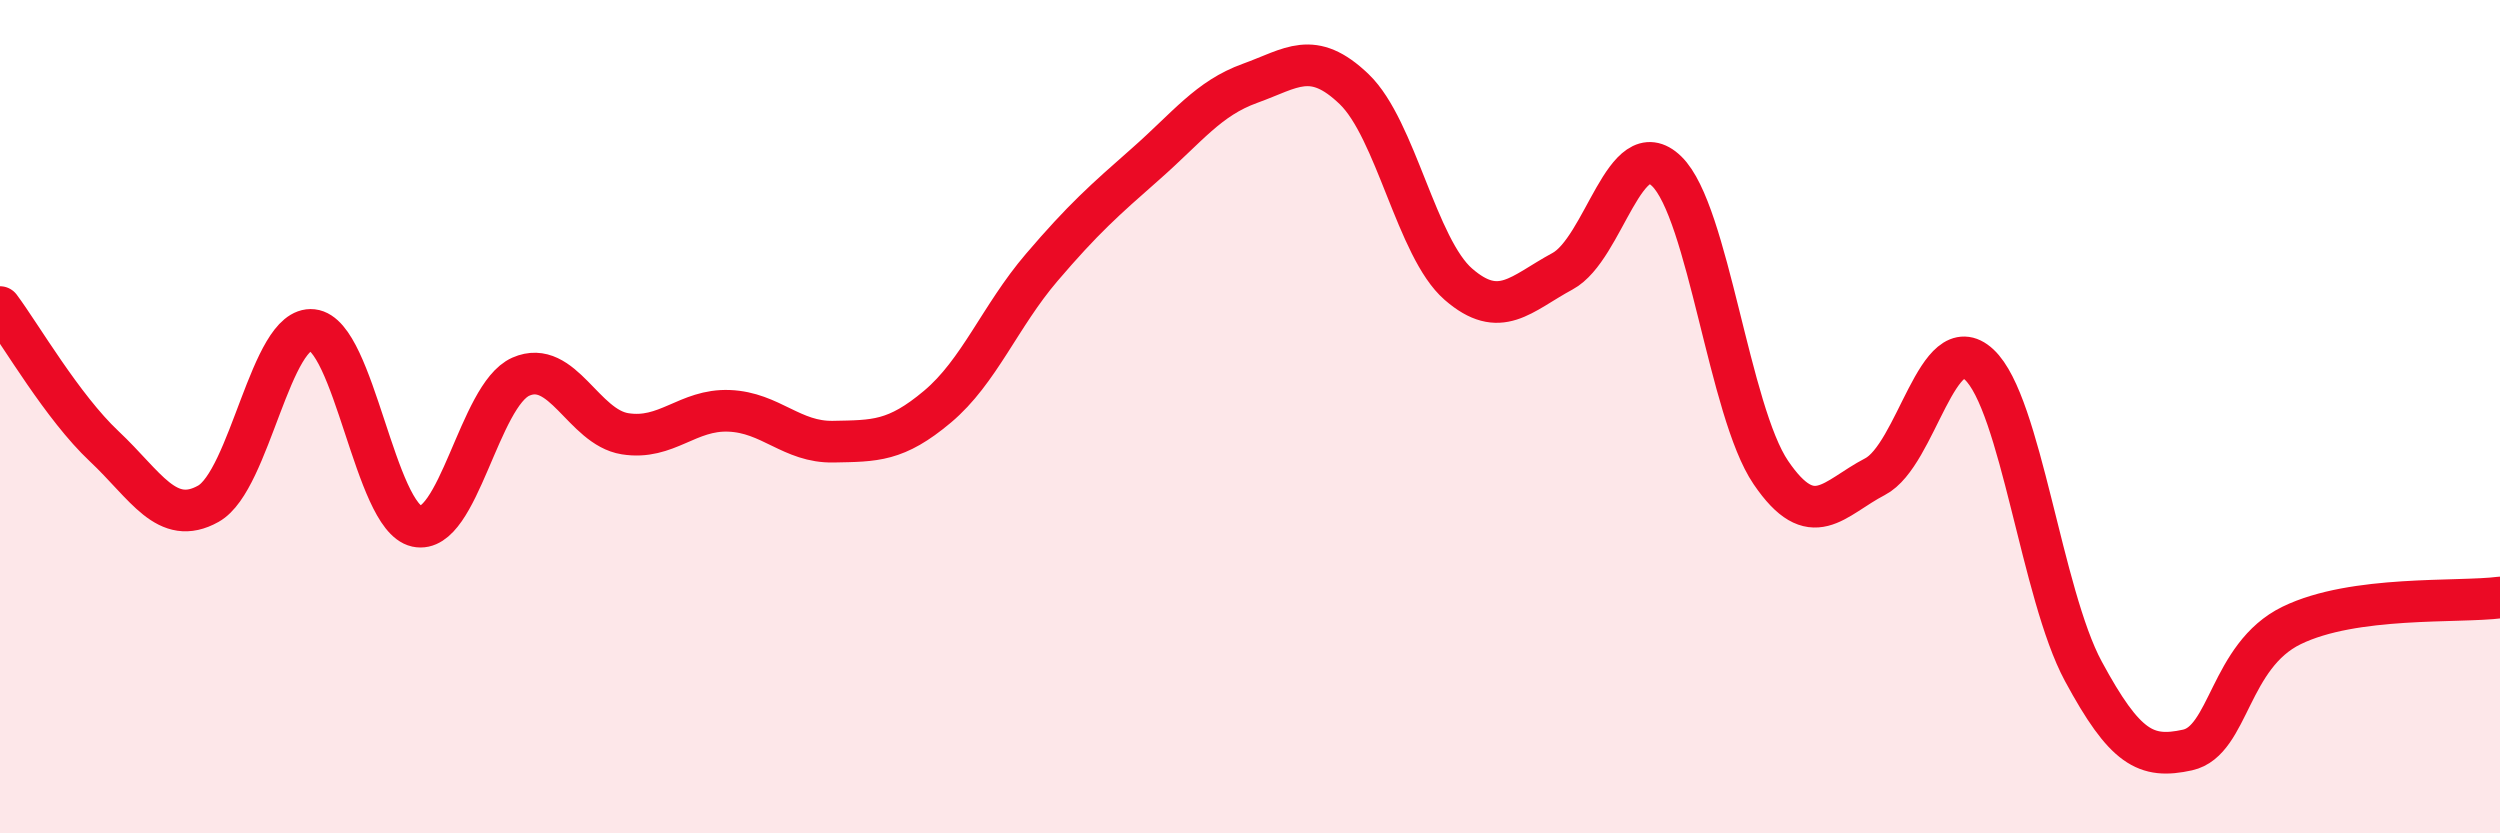
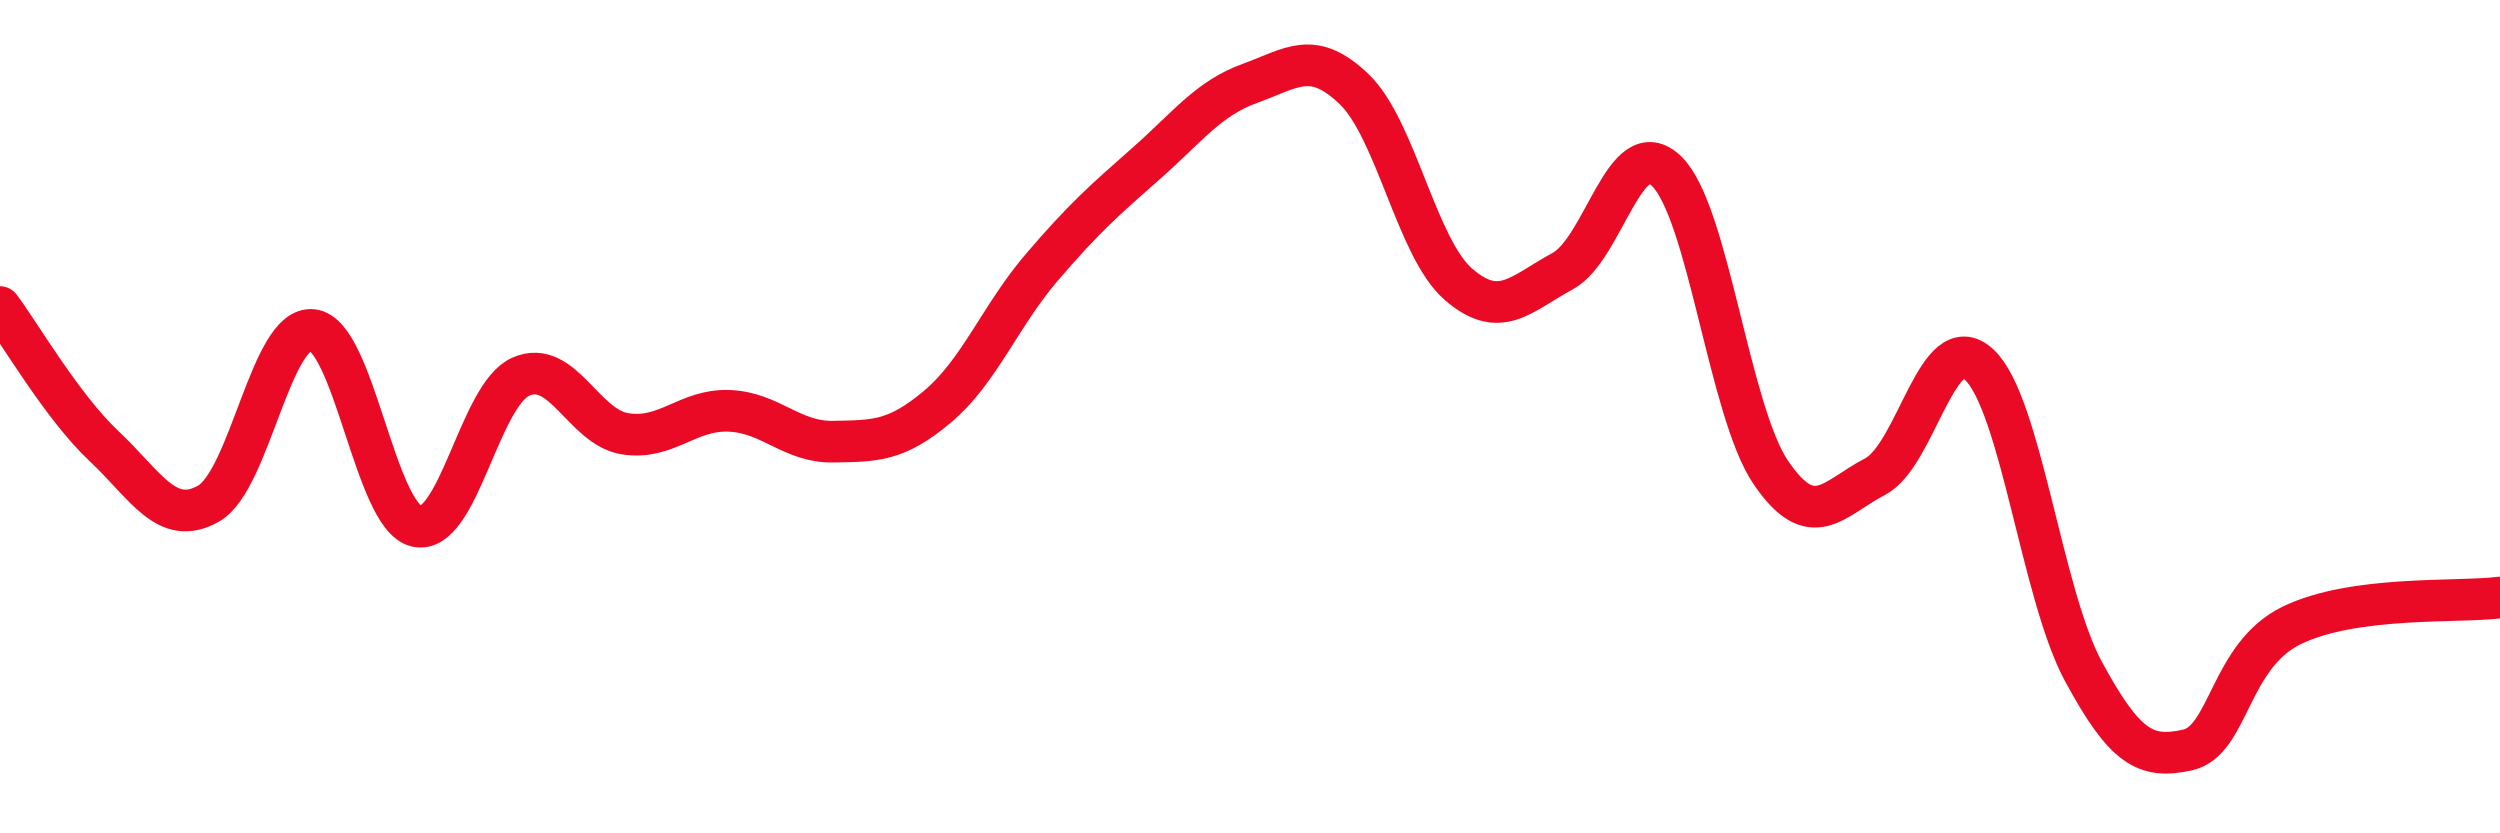
<svg xmlns="http://www.w3.org/2000/svg" width="60" height="20" viewBox="0 0 60 20">
-   <path d="M 0,7.37 C 0.5,8.04 1.5,9.77 2.5,10.71 C 3.5,11.65 4,12.65 5,12.09 C 6,11.53 6.5,7.81 7.5,7.92 C 8.5,8.03 9,12.41 10,12.63 C 11,12.85 11.5,9.48 12.5,9.04 C 13.5,8.6 14,10.25 15,10.41 C 16,10.57 16.5,9.82 17.5,9.86 C 18.5,9.9 19,10.62 20,10.6 C 21,10.58 21.5,10.6 22.5,9.76 C 23.5,8.92 24,7.59 25,6.42 C 26,5.25 26.5,4.81 27.5,3.93 C 28.5,3.05 29,2.36 30,2 C 31,1.64 31.5,1.18 32.5,2.14 C 33.5,3.1 34,5.95 35,6.82 C 36,7.69 36.5,7.05 37.5,6.51 C 38.5,5.97 39,3.14 40,4.11 C 41,5.08 41.5,9.87 42.5,11.34 C 43.5,12.81 44,11.96 45,11.44 C 46,10.92 46.5,7.82 47.5,8.75 C 48.5,9.68 49,14.26 50,16.11 C 51,17.96 51.5,18.22 52.5,18 C 53.5,17.78 53.5,15.74 55,15.01 C 56.5,14.28 59,14.47 60,14.34L60 20L0 20Z" fill="#EB0A25" opacity="0.1" stroke-linecap="round" stroke-linejoin="round" />
  <path d="M 0,7.37 C 0.5,8.04 1.5,9.77 2.5,10.71 C 3.5,11.65 4,12.65 5,12.09 C 6,11.53 6.5,7.81 7.5,7.92 C 8.5,8.03 9,12.41 10,12.63 C 11,12.85 11.5,9.48 12.5,9.04 C 13.5,8.6 14,10.25 15,10.41 C 16,10.57 16.5,9.82 17.5,9.86 C 18.5,9.9 19,10.62 20,10.6 C 21,10.58 21.5,10.6 22.5,9.76 C 23.5,8.92 24,7.59 25,6.42 C 26,5.25 26.5,4.81 27.5,3.93 C 28.5,3.05 29,2.36 30,2 C 31,1.64 31.5,1.18 32.5,2.14 C 33.5,3.1 34,5.95 35,6.82 C 36,7.69 36.5,7.05 37.5,6.51 C 38.5,5.97 39,3.14 40,4.11 C 41,5.08 41.5,9.87 42.5,11.34 C 43.5,12.81 44,11.96 45,11.44 C 46,10.92 46.5,7.82 47.5,8.75 C 48.5,9.68 49,14.26 50,16.11 C 51,17.96 51.5,18.22 52.5,18 C 53.5,17.78 53.5,15.74 55,15.01 C 56.5,14.28 59,14.47 60,14.34" stroke="#EB0A25" stroke-width="1" fill="none" stroke-linecap="round" stroke-linejoin="round" />
</svg>